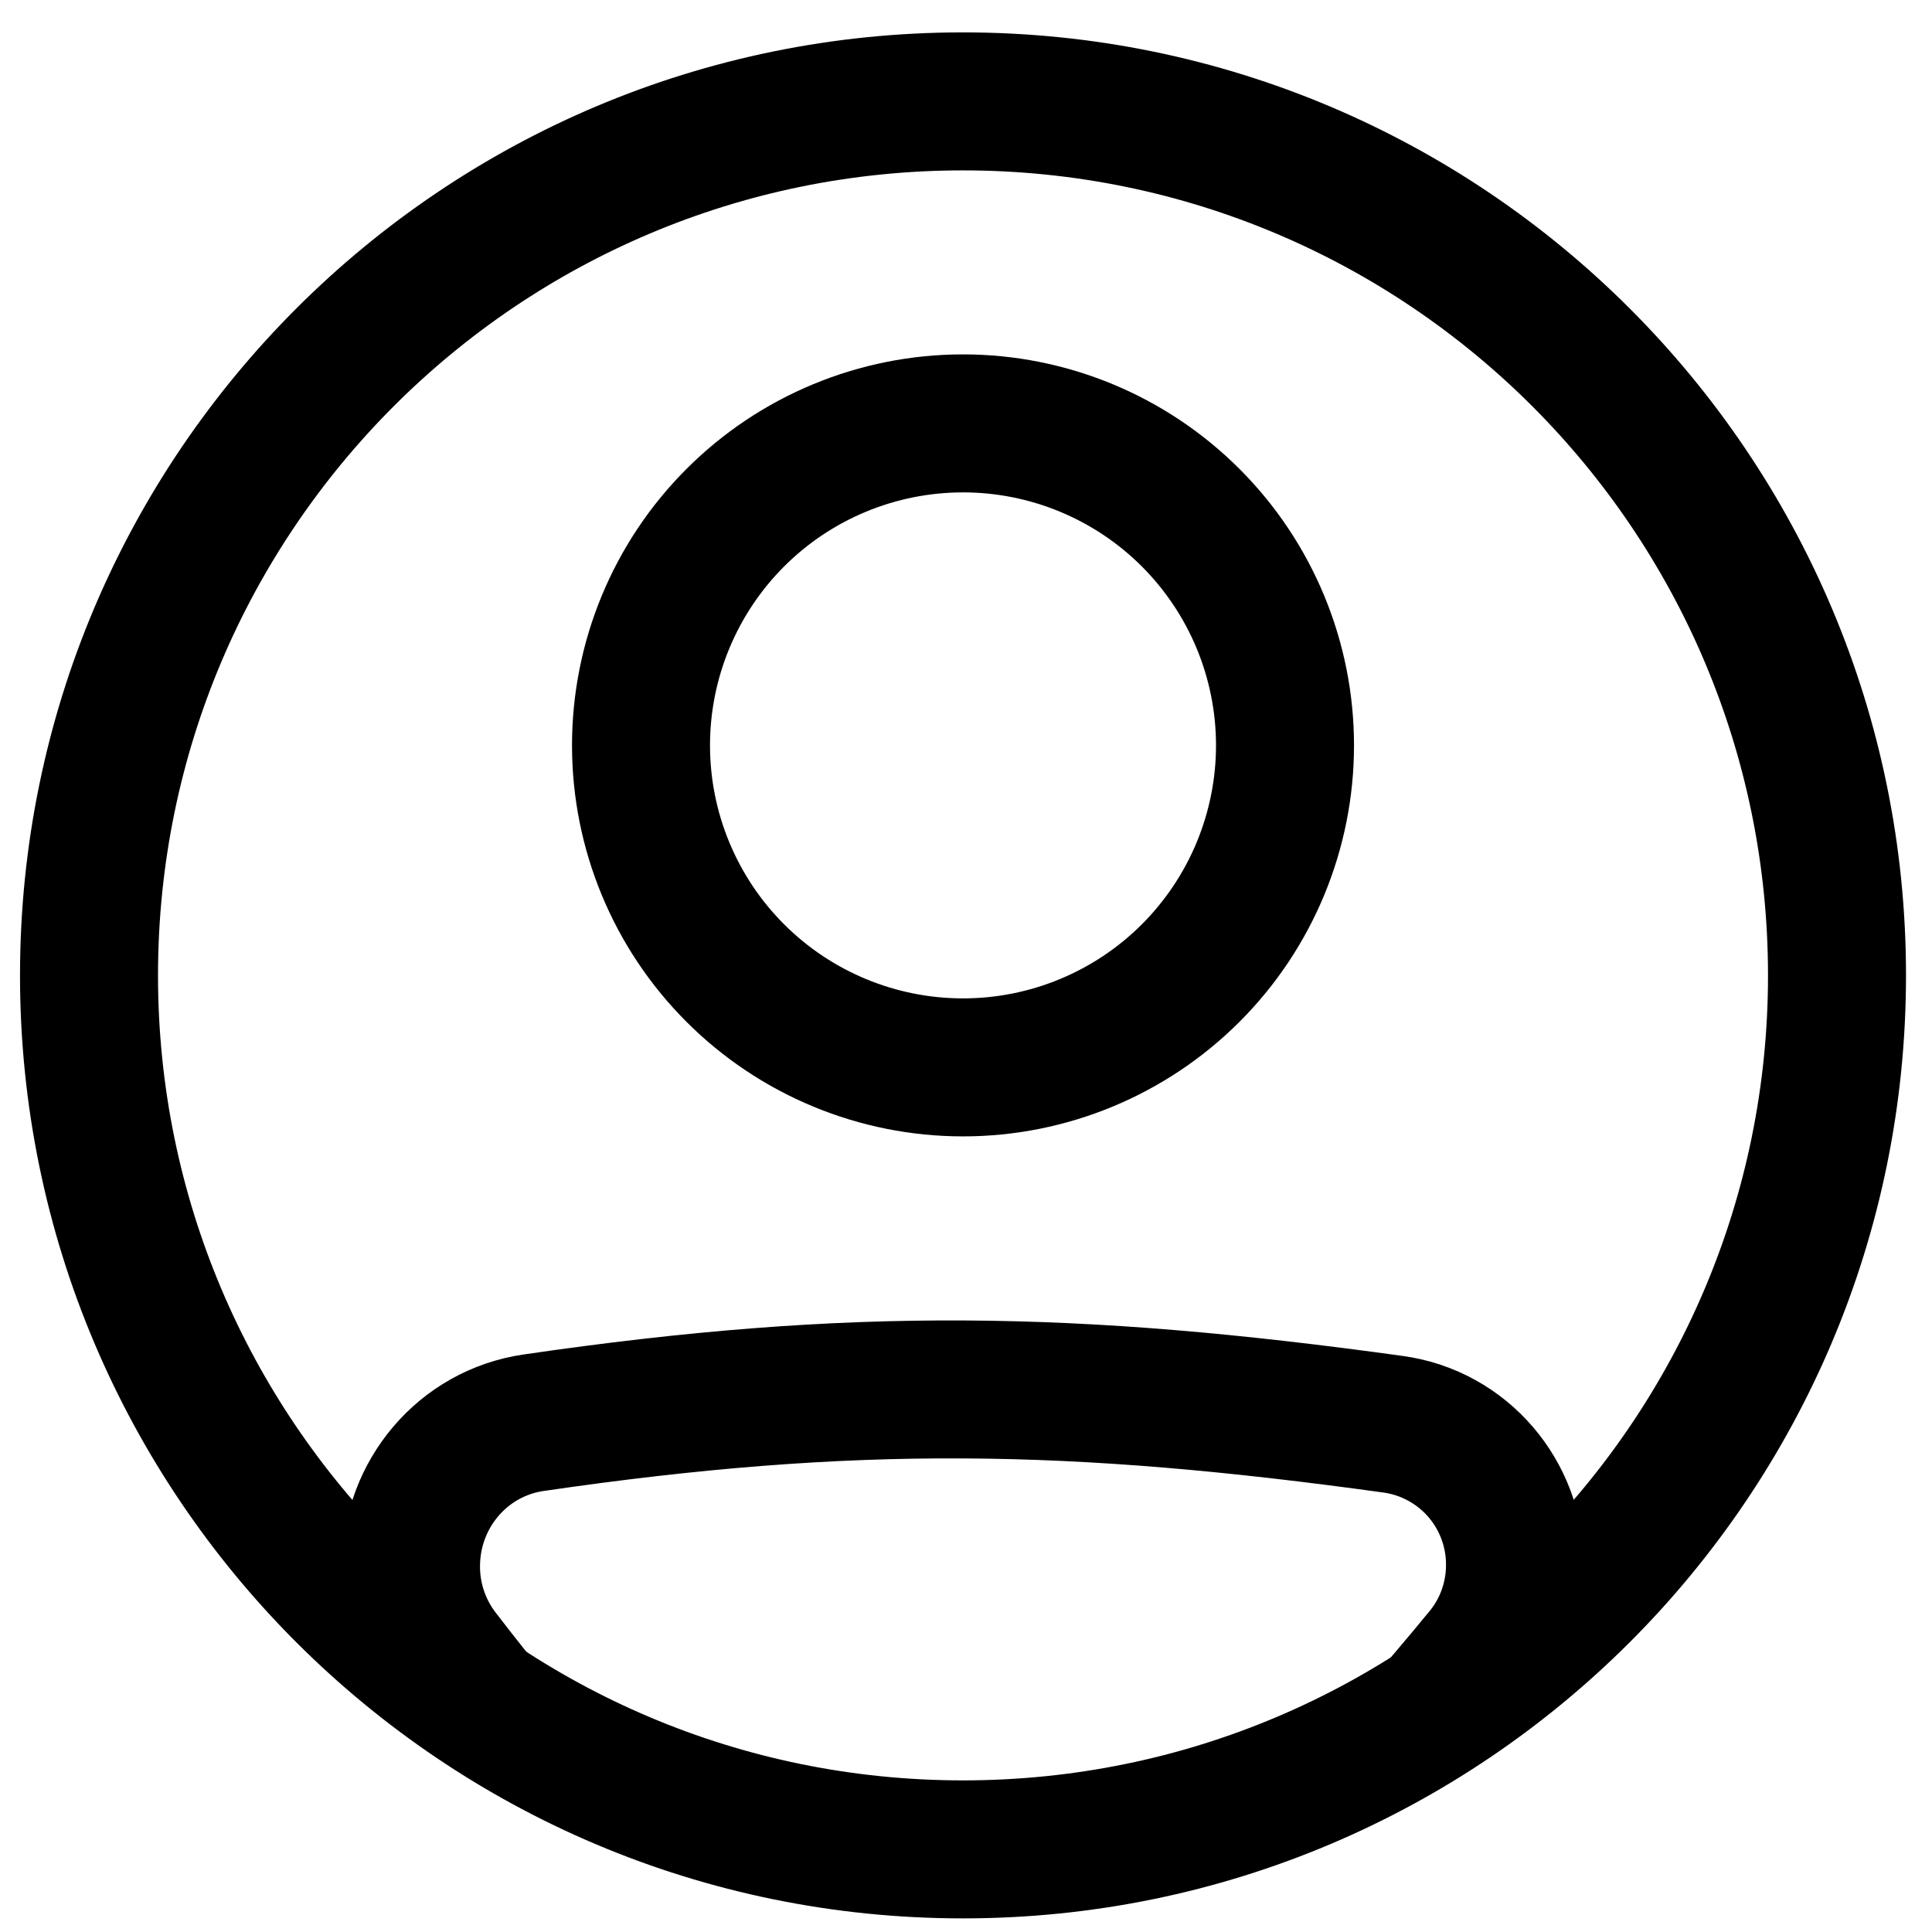
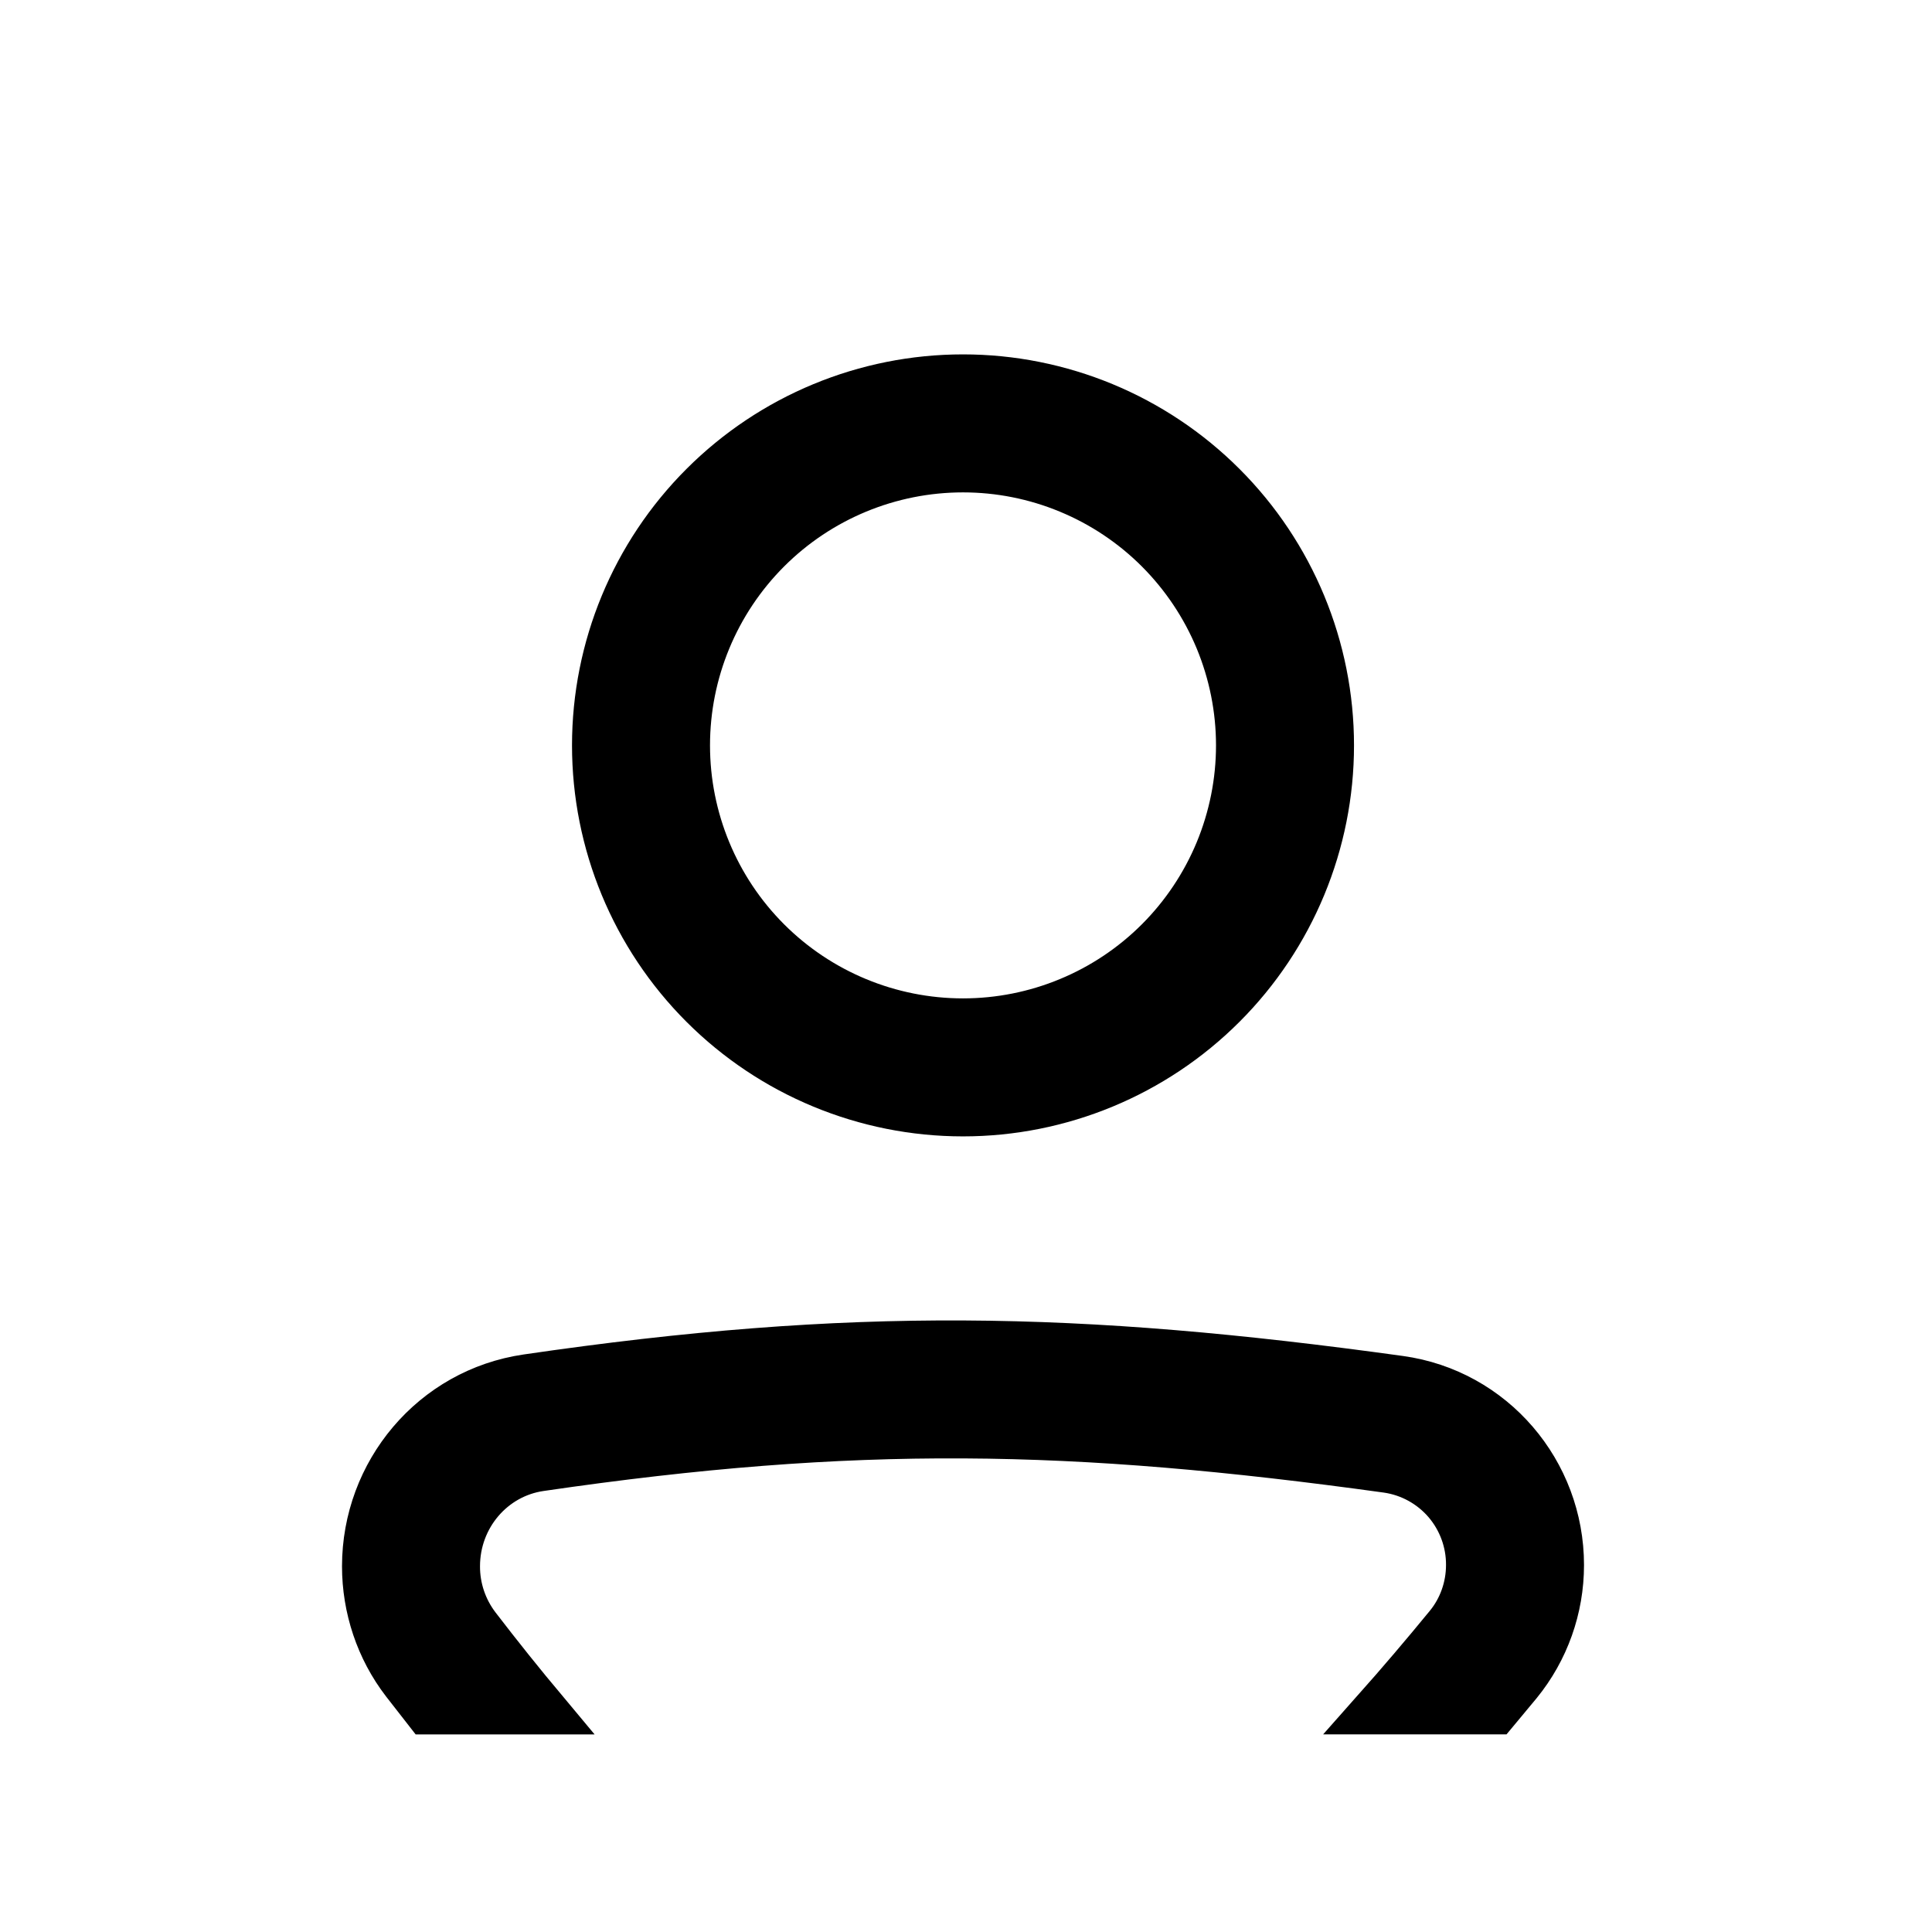
<svg xmlns="http://www.w3.org/2000/svg" width="42" height="42" viewBox="0 0 42 42" fill="none">
  <path fill-rule="evenodd" clip-rule="evenodd" d="M11.744 31.918C18.589 30.918 23.302 31.004 30.156 31.953C30.652 32.025 31.105 32.274 31.433 32.654C31.759 33.035 31.938 33.521 31.935 34.022C31.935 34.502 31.77 34.968 31.472 35.332C30.952 35.967 30.42 36.591 29.876 37.204H32.517C32.683 37.006 32.85 36.804 33.019 36.599C33.612 35.872 33.935 34.962 33.935 34.023C33.935 31.998 32.457 30.253 30.43 29.973C23.414 29.002 18.51 28.909 11.455 29.94C9.407 30.239 7.935 32.011 7.935 34.05C7.935 34.955 8.23 35.85 8.789 36.575C8.954 36.789 9.117 36.999 9.279 37.205H11.856C11.349 36.599 10.855 35.982 10.374 35.355C10.088 34.98 9.933 34.521 9.935 34.049C9.935 32.972 10.709 32.069 11.744 31.918ZM20.935 22.204C21.723 22.204 22.503 22.049 23.231 21.747C23.959 21.446 24.62 21.004 25.177 20.447C25.734 19.89 26.176 19.228 26.478 18.5C26.779 17.772 26.935 16.992 26.935 16.204C26.935 15.416 26.779 14.636 26.478 13.908C26.176 13.18 25.734 12.519 25.177 11.961C24.62 11.404 23.959 10.962 23.231 10.661C22.503 10.359 21.723 10.204 20.935 10.204C19.343 10.204 17.817 10.836 16.692 11.961C15.567 13.087 14.935 14.613 14.935 16.204C14.935 17.795 15.567 19.322 16.692 20.447C17.817 21.572 19.343 22.204 20.935 22.204V22.204ZM20.935 24.204C23.056 24.204 25.091 23.361 26.591 21.861C28.092 20.361 28.935 18.326 28.935 16.204C28.935 14.082 28.092 12.047 26.591 10.547C25.091 9.047 23.056 8.204 20.935 8.204C18.813 8.204 16.778 9.047 15.278 10.547C13.777 12.047 12.935 14.082 12.935 16.204C12.935 18.326 13.777 20.361 15.278 21.861C16.778 23.361 18.813 24.204 20.935 24.204V24.204Z" fill="black" stroke="black" />
-   <path fill-rule="evenodd" clip-rule="evenodd" d="M20.935 39.204C30.876 39.204 38.935 31.145 38.935 21.204C38.935 11.263 30.876 3.204 20.935 3.204C10.994 3.204 2.935 11.263 2.935 21.204C2.935 31.145 10.994 39.204 20.935 39.204ZM20.935 41.204C31.981 41.204 40.935 32.25 40.935 21.204C40.935 10.158 31.981 1.204 20.935 1.204C9.889 1.204 0.935 10.158 0.935 21.204C0.935 32.25 9.889 41.204 20.935 41.204Z" fill="black" stroke="black" />
</svg>